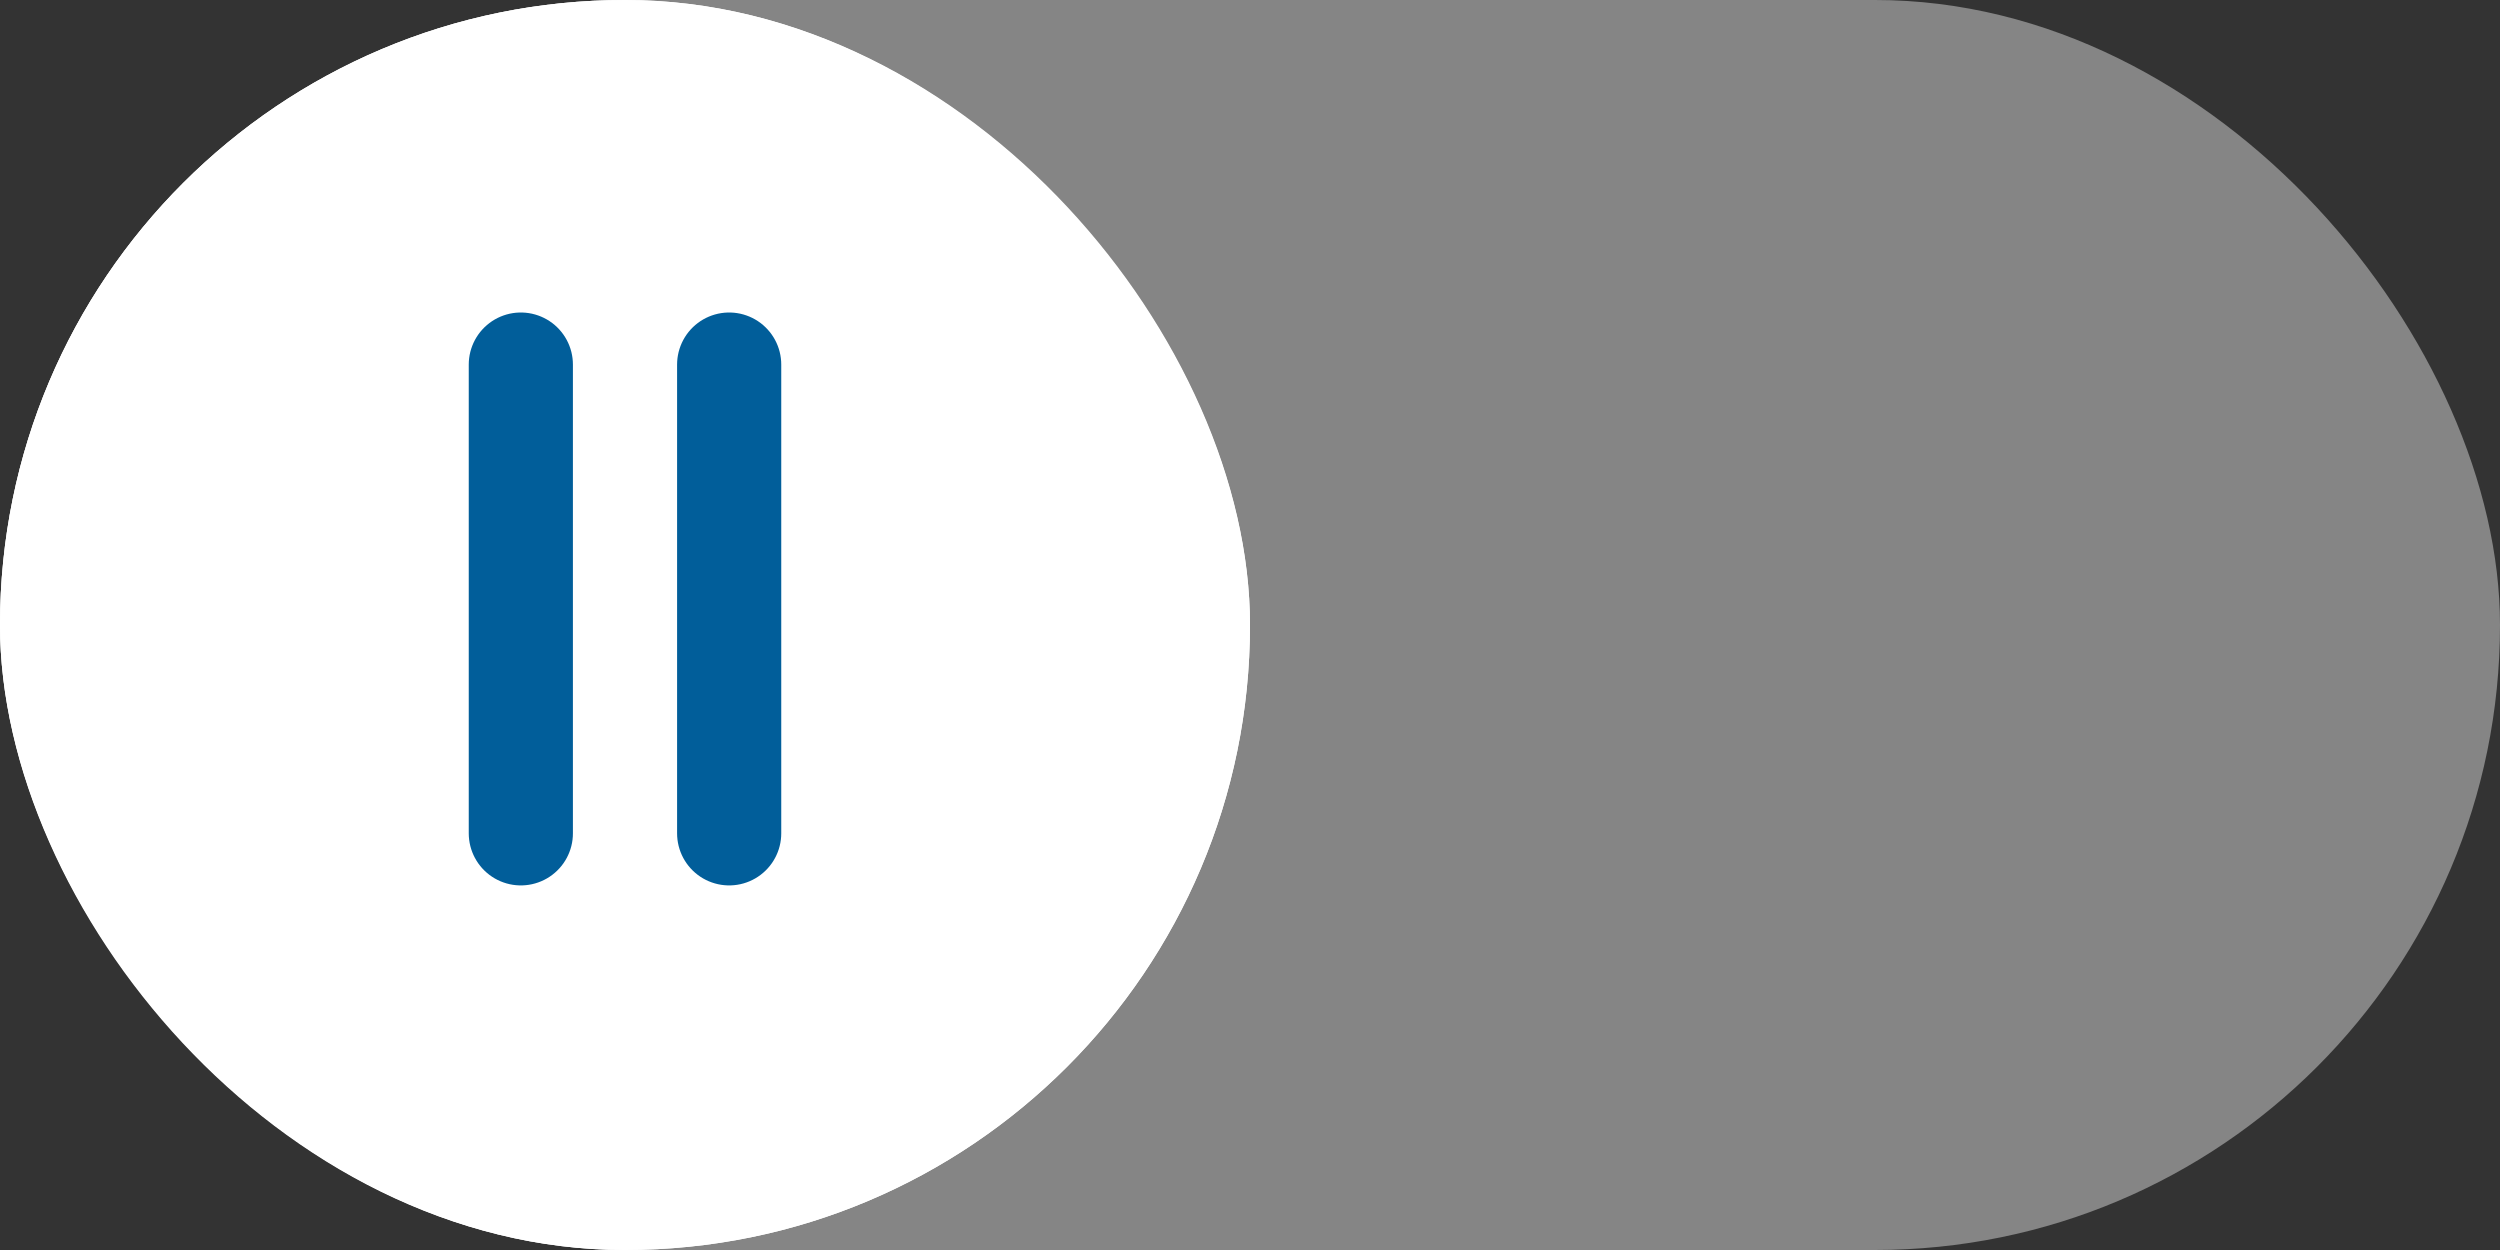
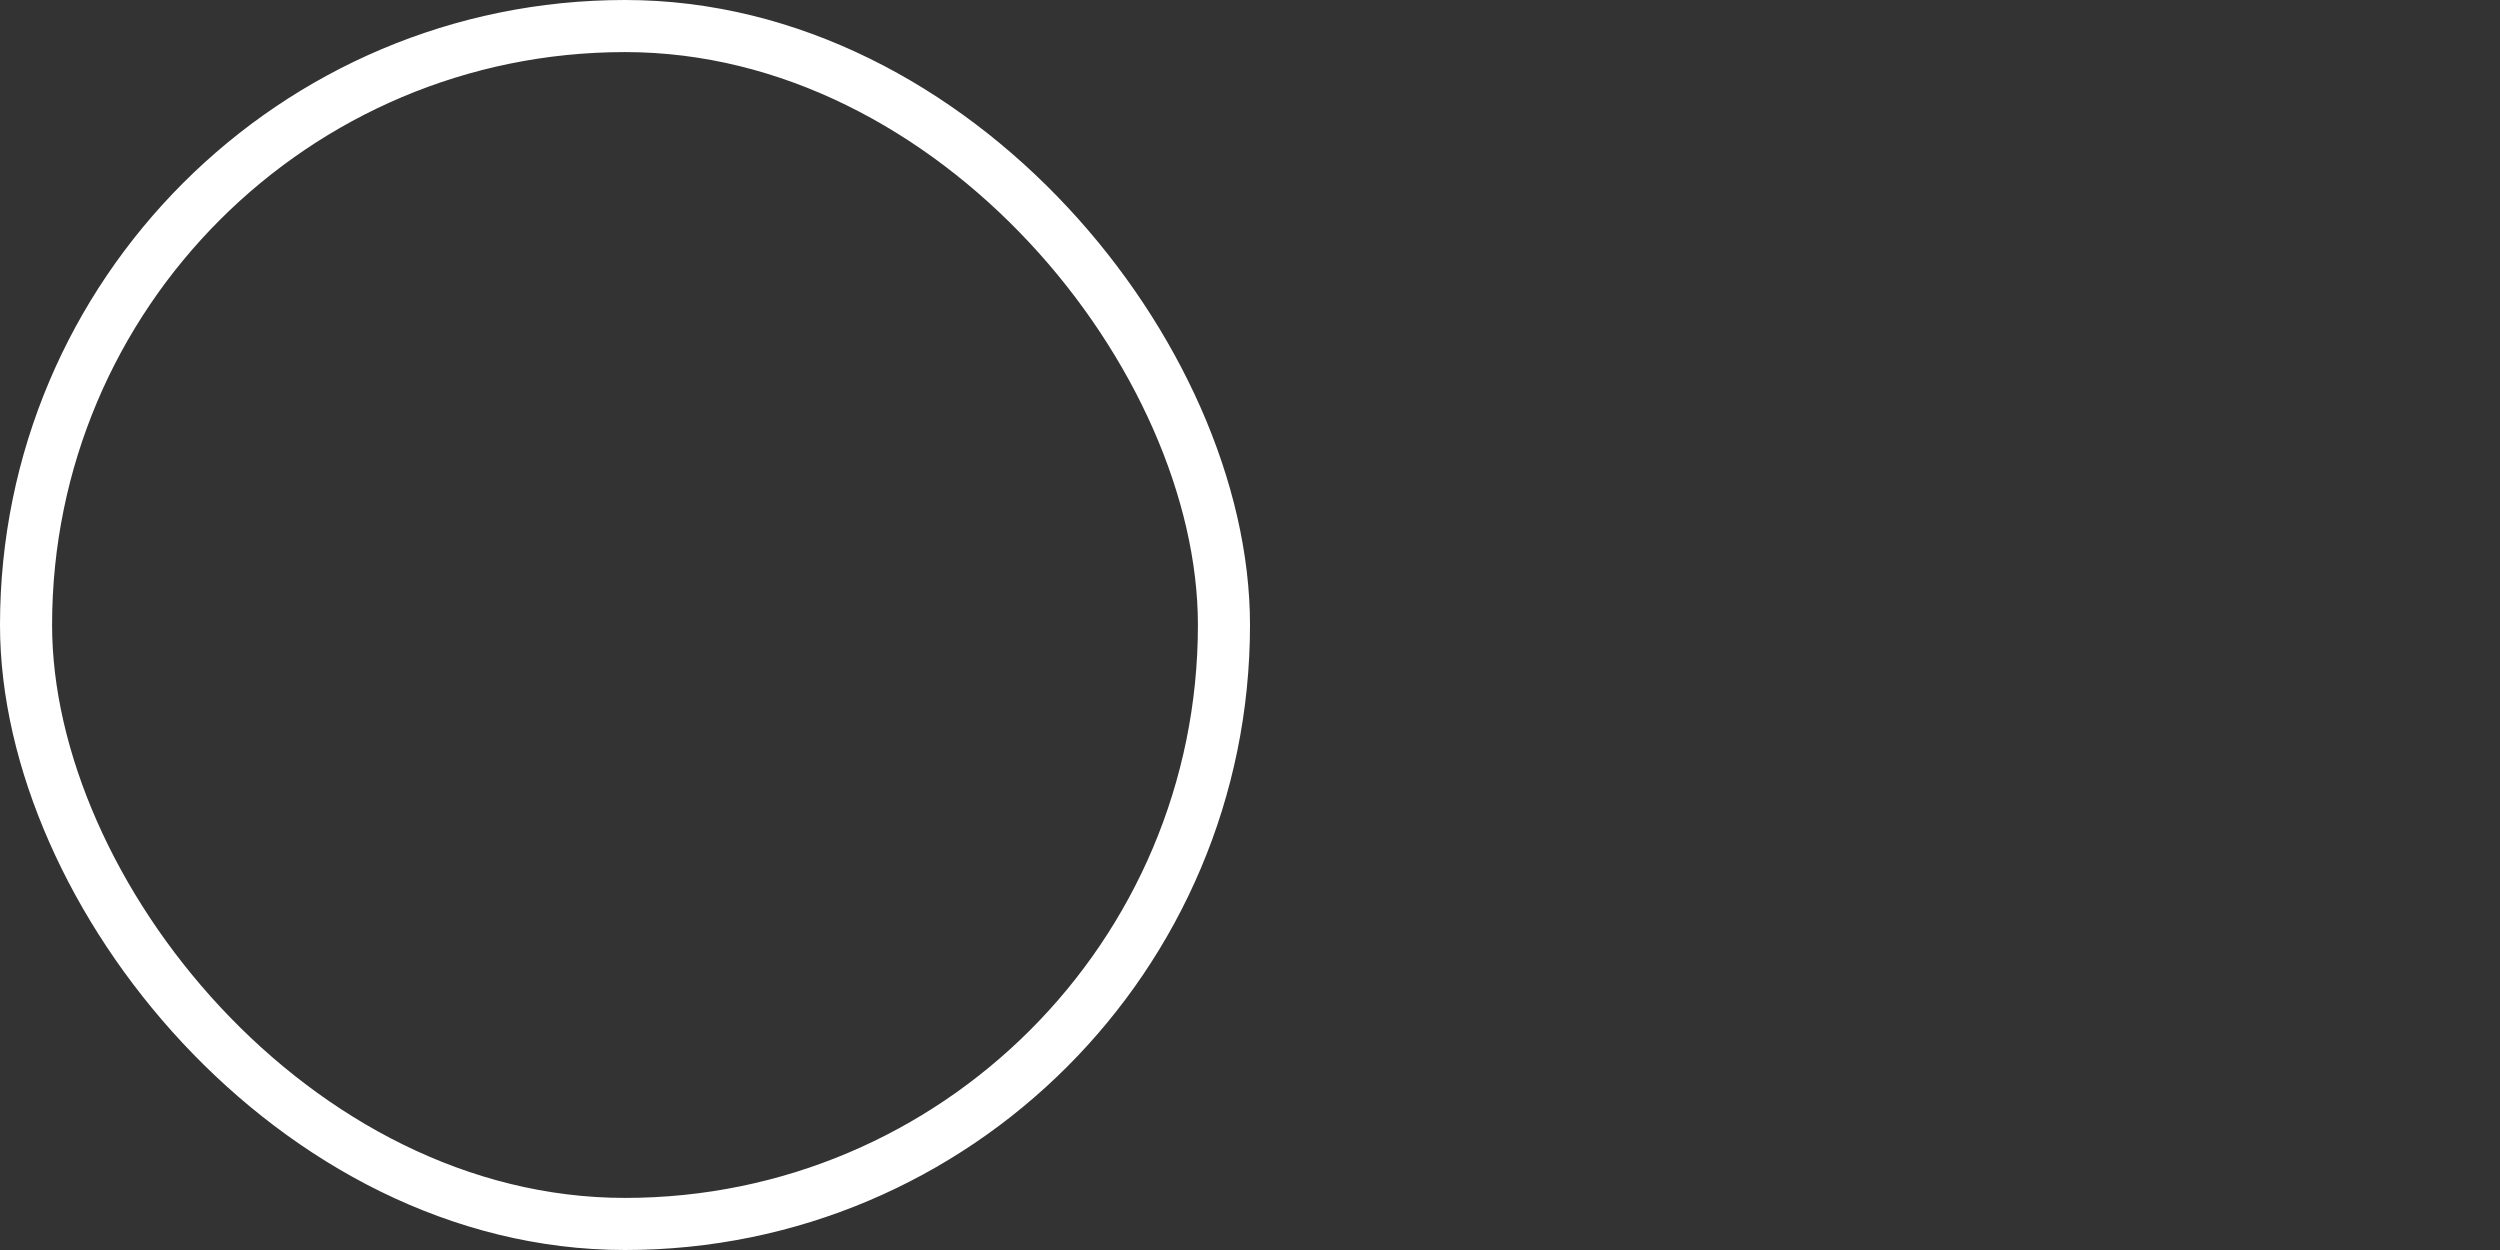
<svg xmlns="http://www.w3.org/2000/svg" width="48" height="24" viewBox="0 0 48 24">
  <rect x="0" y="0" width="48" height="24" fill="#333333" stroke="none" />
  <g id="Gruppe_17274" data-name="Gruppe 17274" transform="translate(-2931 -962)">
-     <rect id="Rechteck_1525" data-name="Rechteck 1525" width="48" height="24" rx="12" transform="translate(2931 962)" fill="rgba(255,255,255,0.4)" />
-     <rect id="Rechteck_1526" data-name="Rechteck 1526" width="24" height="24" rx="12" transform="translate(2931 962)" fill="#fff" />
    <rect id="Rechteck_1527" data-name="Rechteck 1527" width="23" height="23" rx="11.5" transform="translate(2931.5 962.5)" fill="none" stroke="#fff" stroke-width="1" />
-     <path id="Pfad_9262" data-name="Pfad 9262" d="M14,7v9" transform="translate(2927 962)" fill="none" stroke="#015e9a" stroke-linecap="round" stroke-width="2" />
-     <path id="Pfad_9263" data-name="Pfad 9263" d="M18,7v9" transform="translate(2927 962)" fill="none" stroke="#015e9a" stroke-linecap="round" stroke-width="2" />
  </g>
</svg>